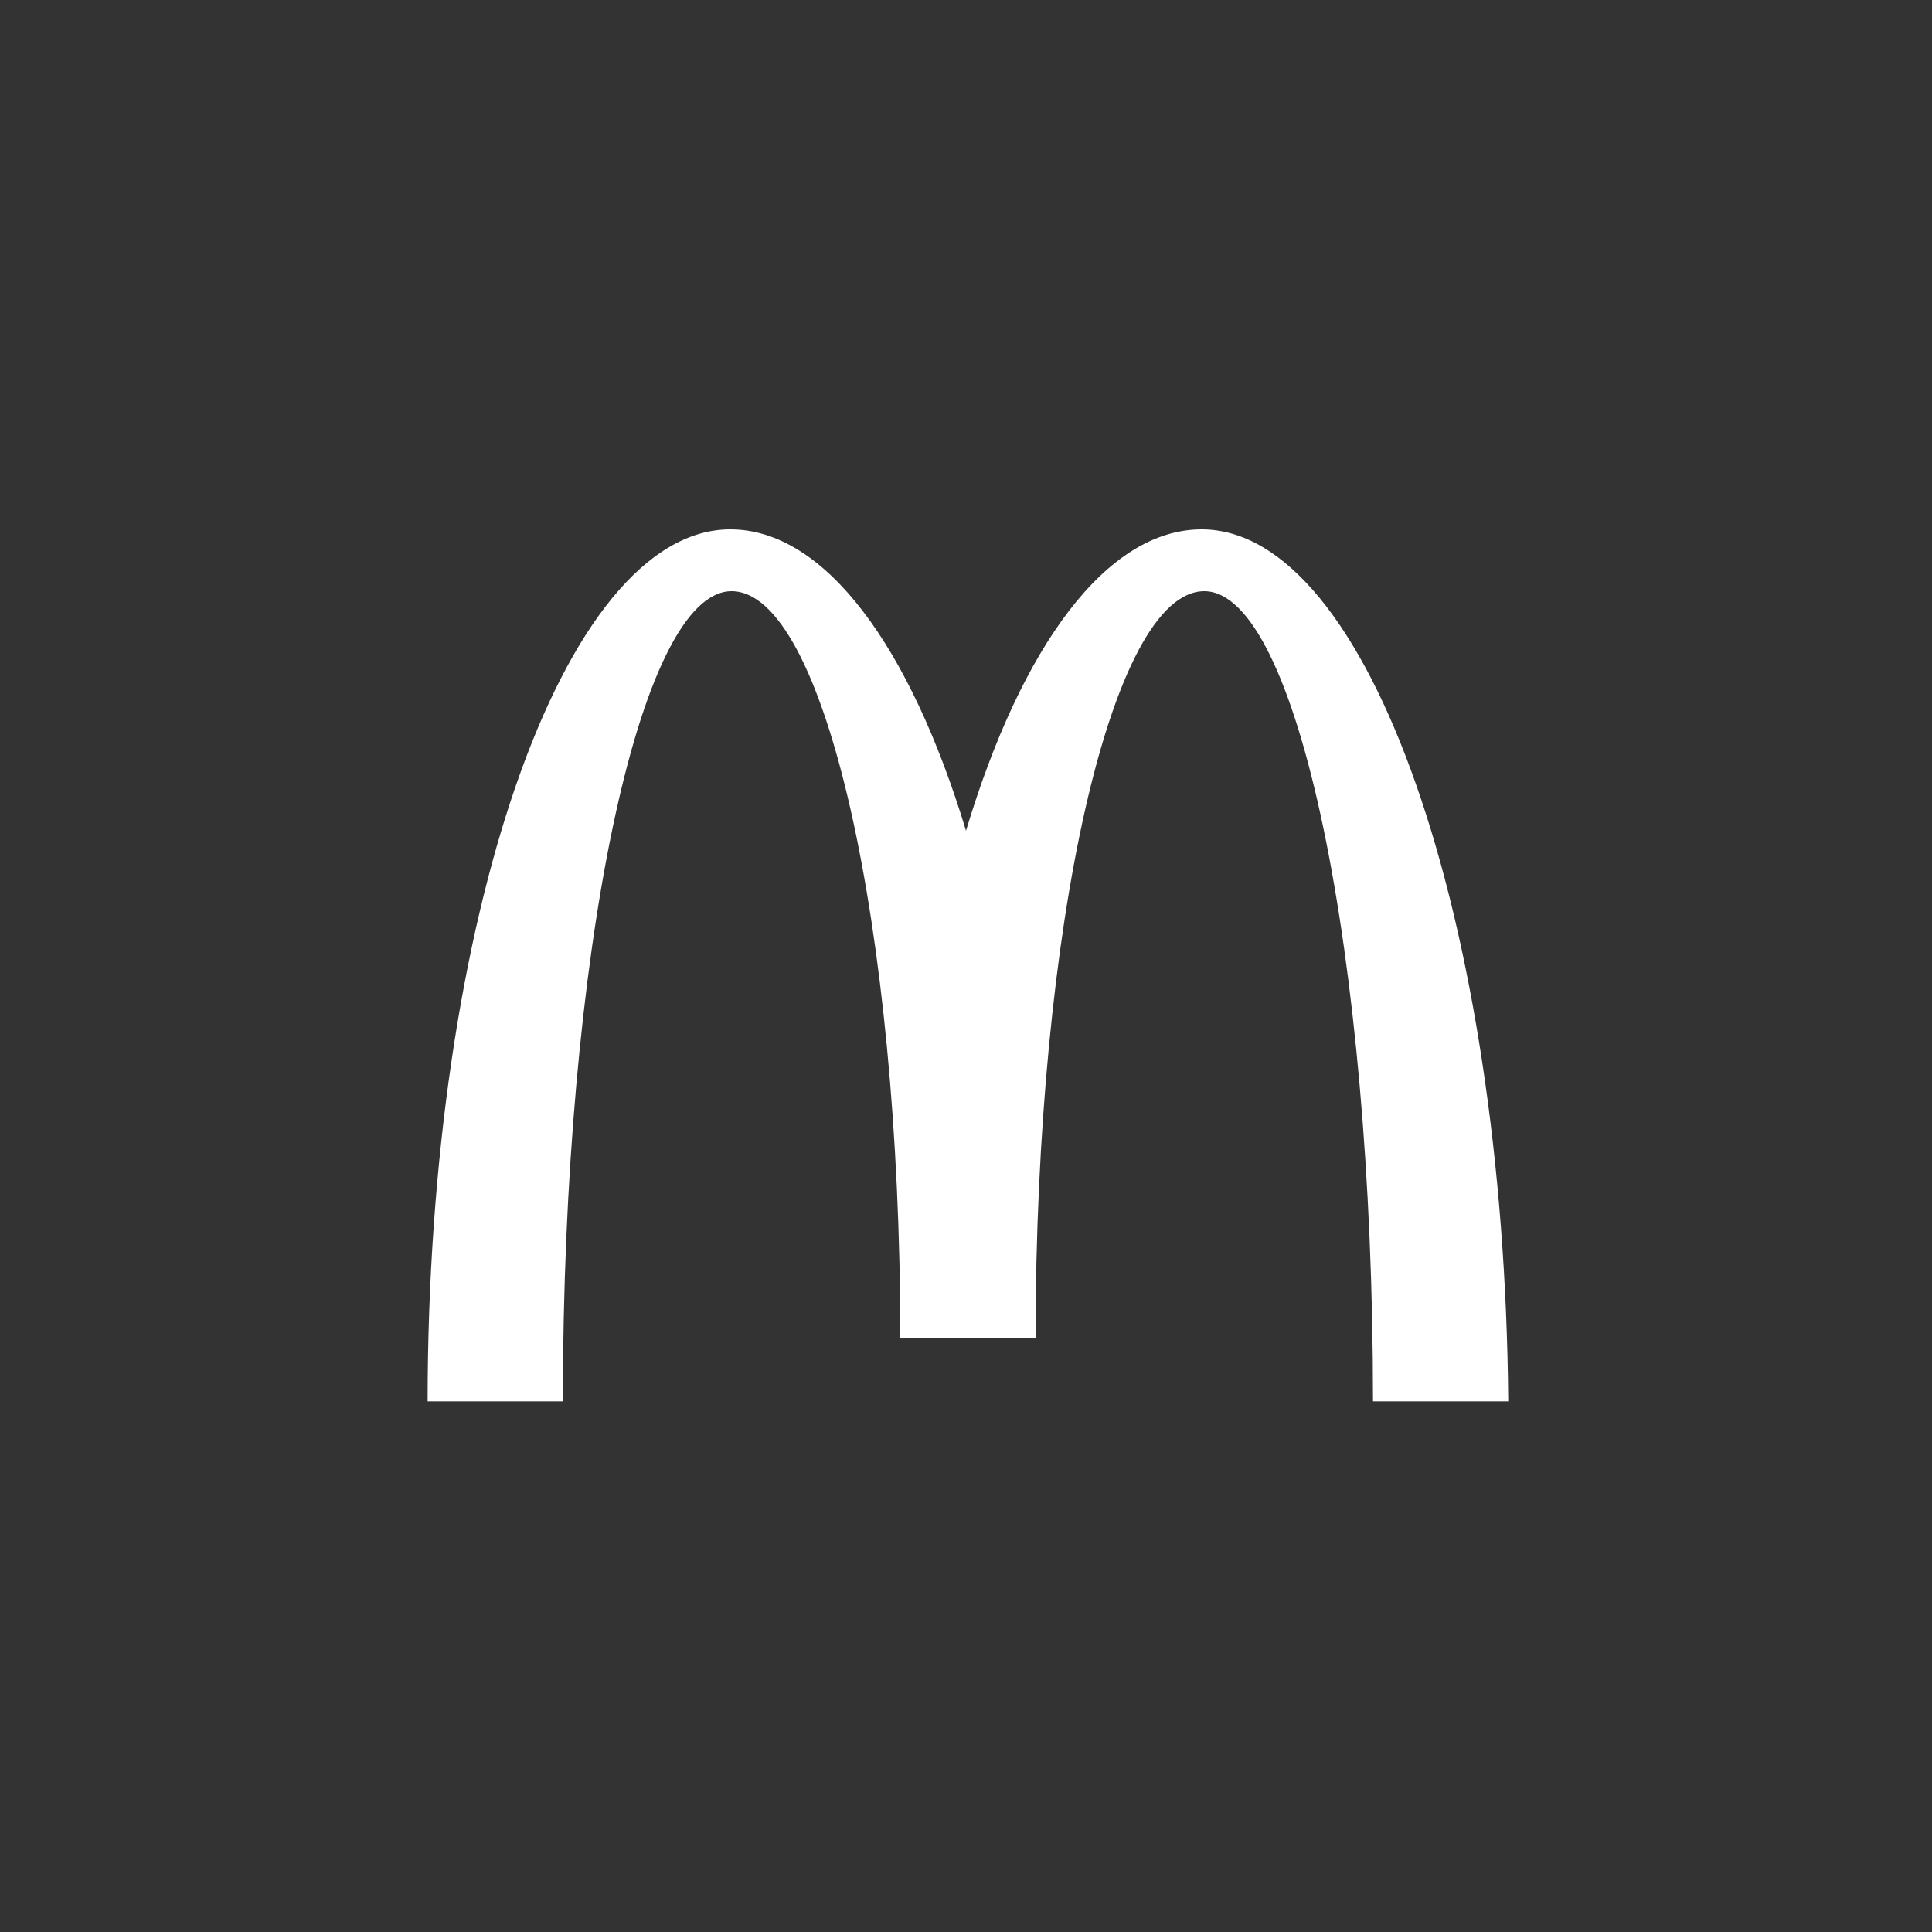
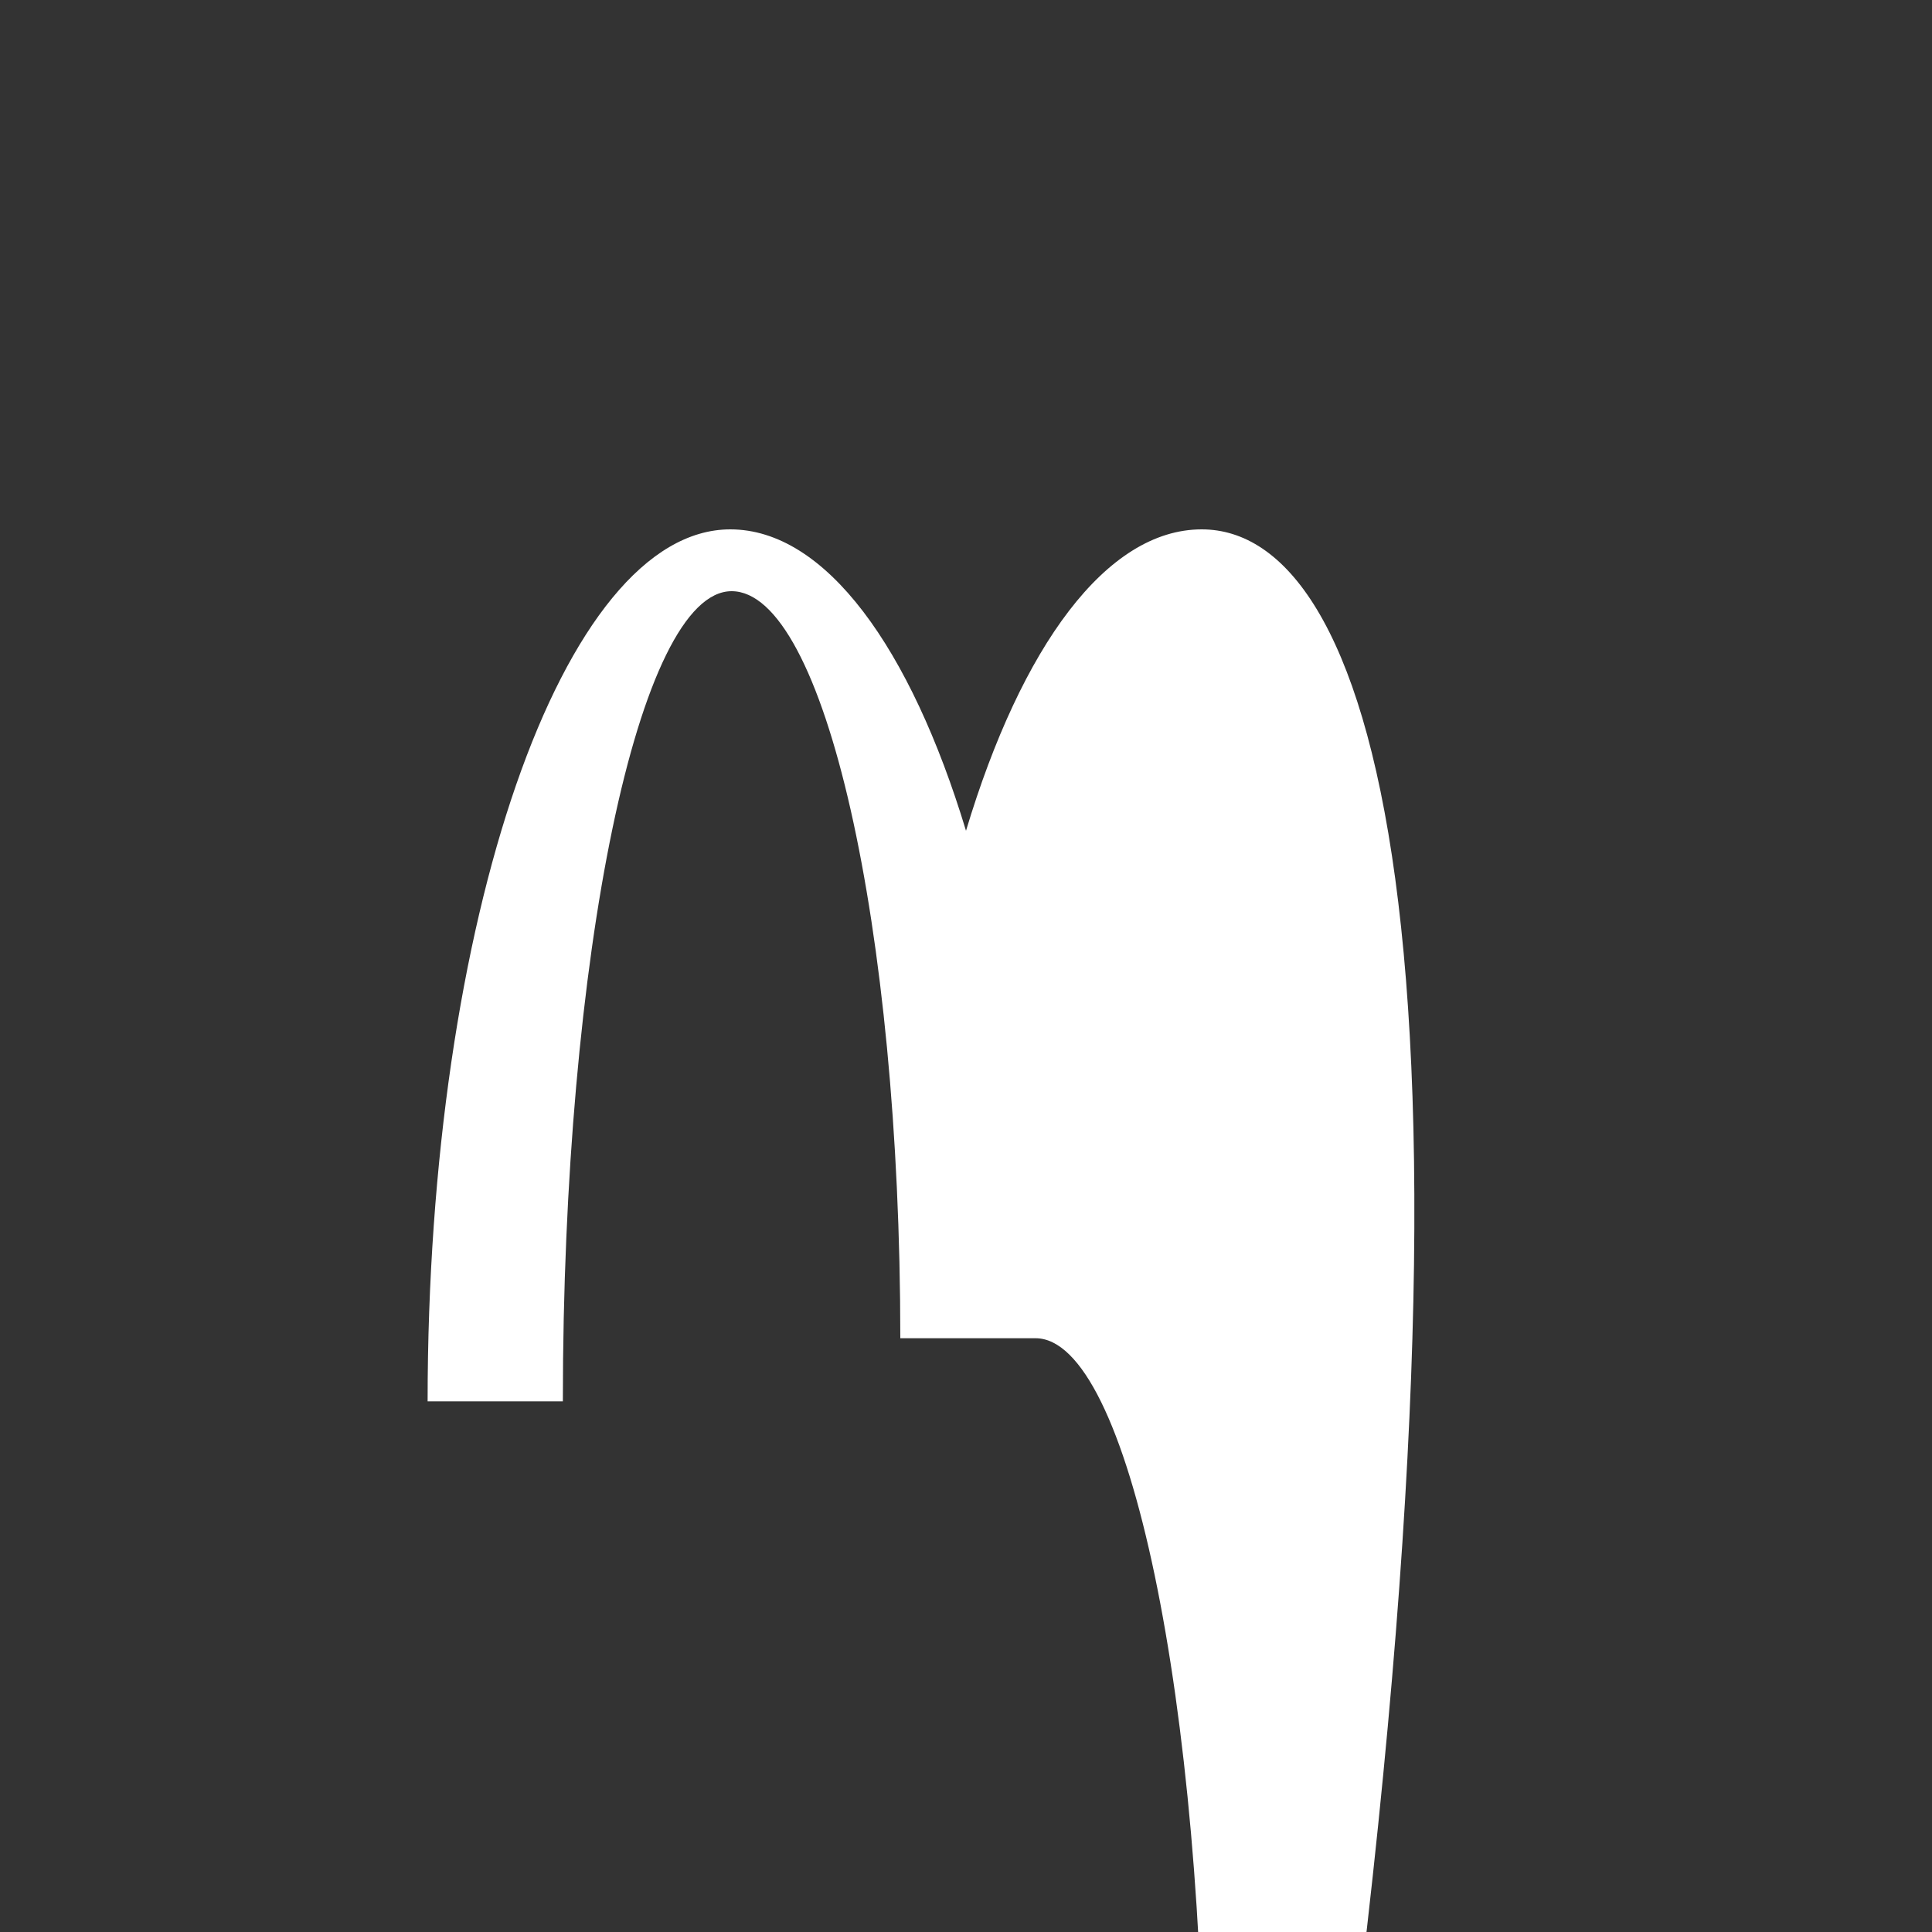
<svg xmlns="http://www.w3.org/2000/svg" version="1.1" id="b" x="0px" y="0px" viewBox="0 0 150 150" style="enable-background:new 0 0 150 150;" xml:space="preserve">
  <rect x="0" y="0" width="150" height="150" fill="#333333" stroke="none" />
  <style type="text/css">
	.st0{fill:#FFFFFF;}
</style>
-   <path class="st0" d="M93.3,41.1c-7.4,0-14,9.1-18.3,23.4c-4.3-14.2-10.9-23.4-18.3-23.4c-13,0-23.5,30.3-23.5,67.7h10.5  c0-34.7,5.9-62.9,13.1-62.9c7.2,0,13.1,26,13.1,58h10.5c0-32.1,5.9-58,13.1-58c7.2,0,13.1,28.1,13.1,62.9h10.5  C116.8,71.5,106.3,41.1,93.3,41.1z" />
+   <path class="st0" d="M93.3,41.1c-7.4,0-14,9.1-18.3,23.4c-4.3-14.2-10.9-23.4-18.3-23.4c-13,0-23.5,30.3-23.5,67.7h10.5  c0-34.7,5.9-62.9,13.1-62.9c7.2,0,13.1,26,13.1,58h10.5c7.2,0,13.1,28.1,13.1,62.9h10.5  C116.8,71.5,106.3,41.1,93.3,41.1z" />
</svg>